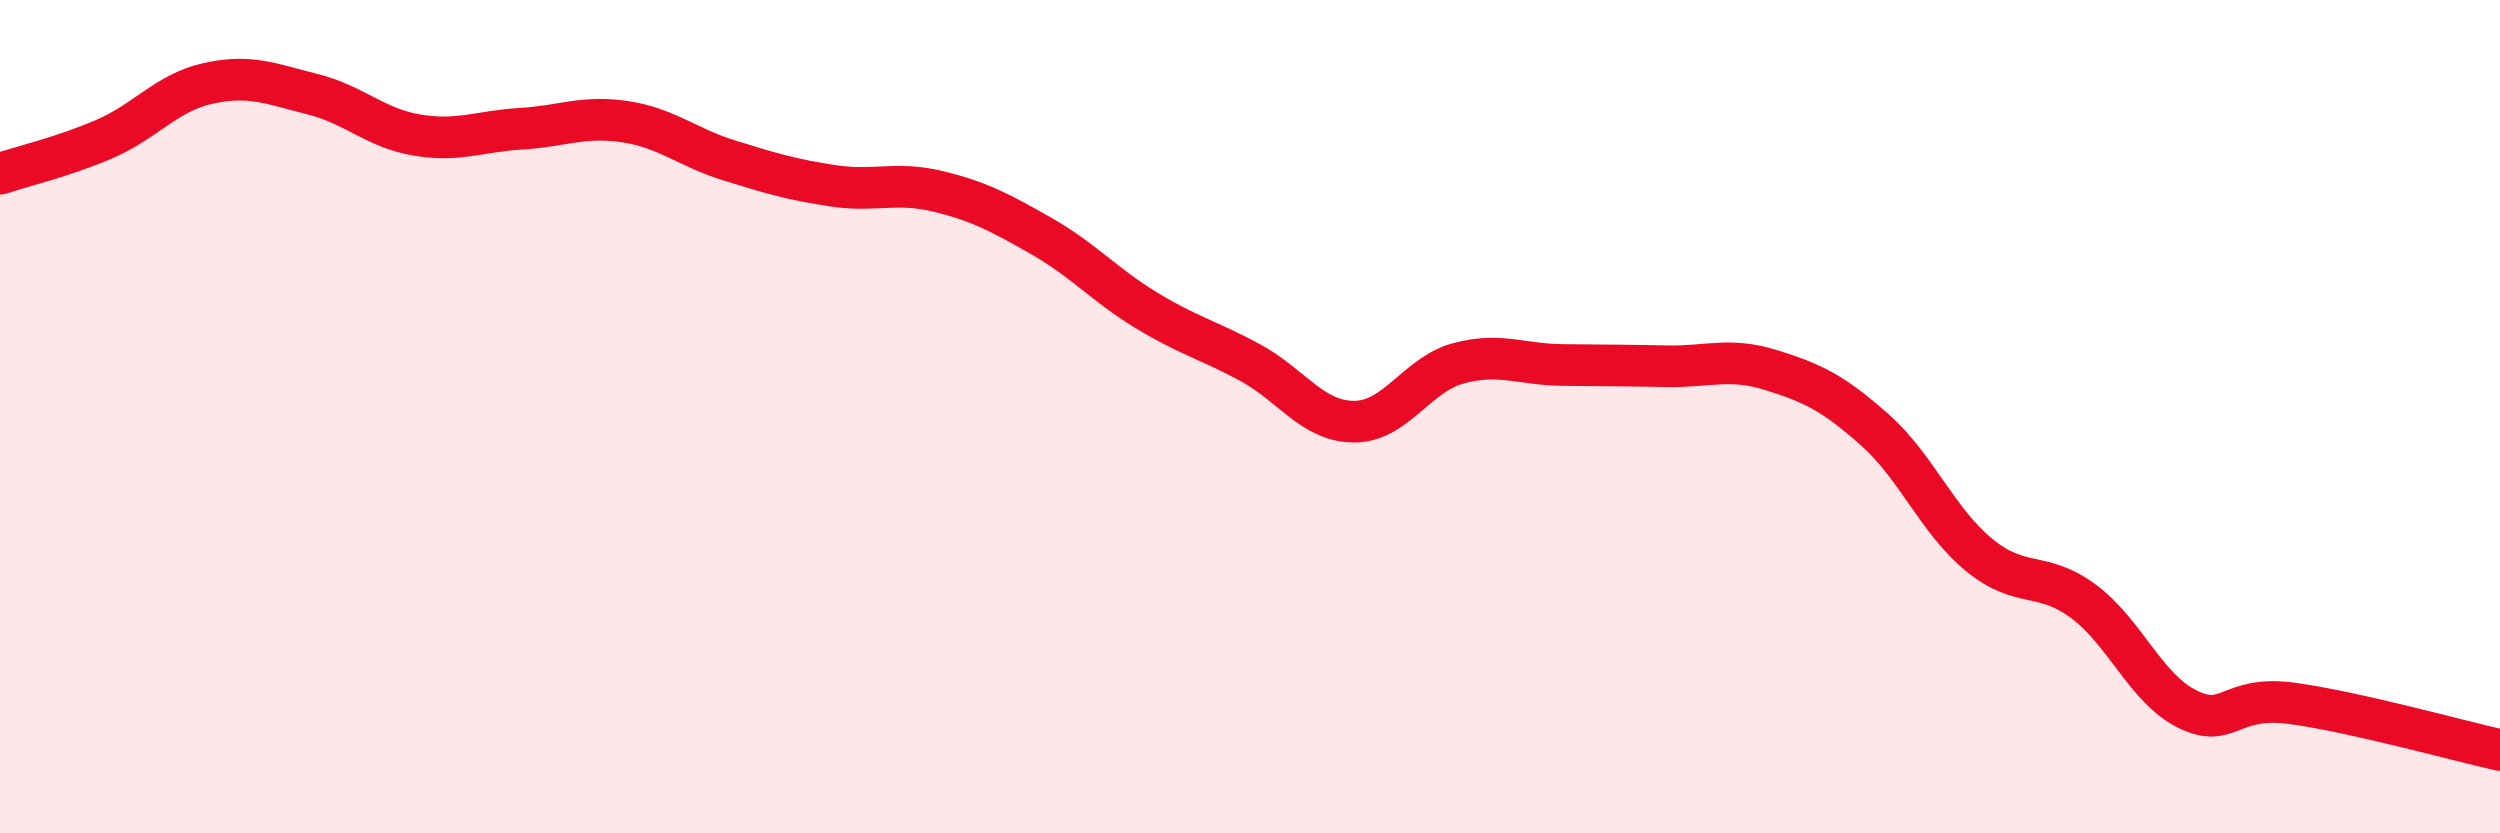
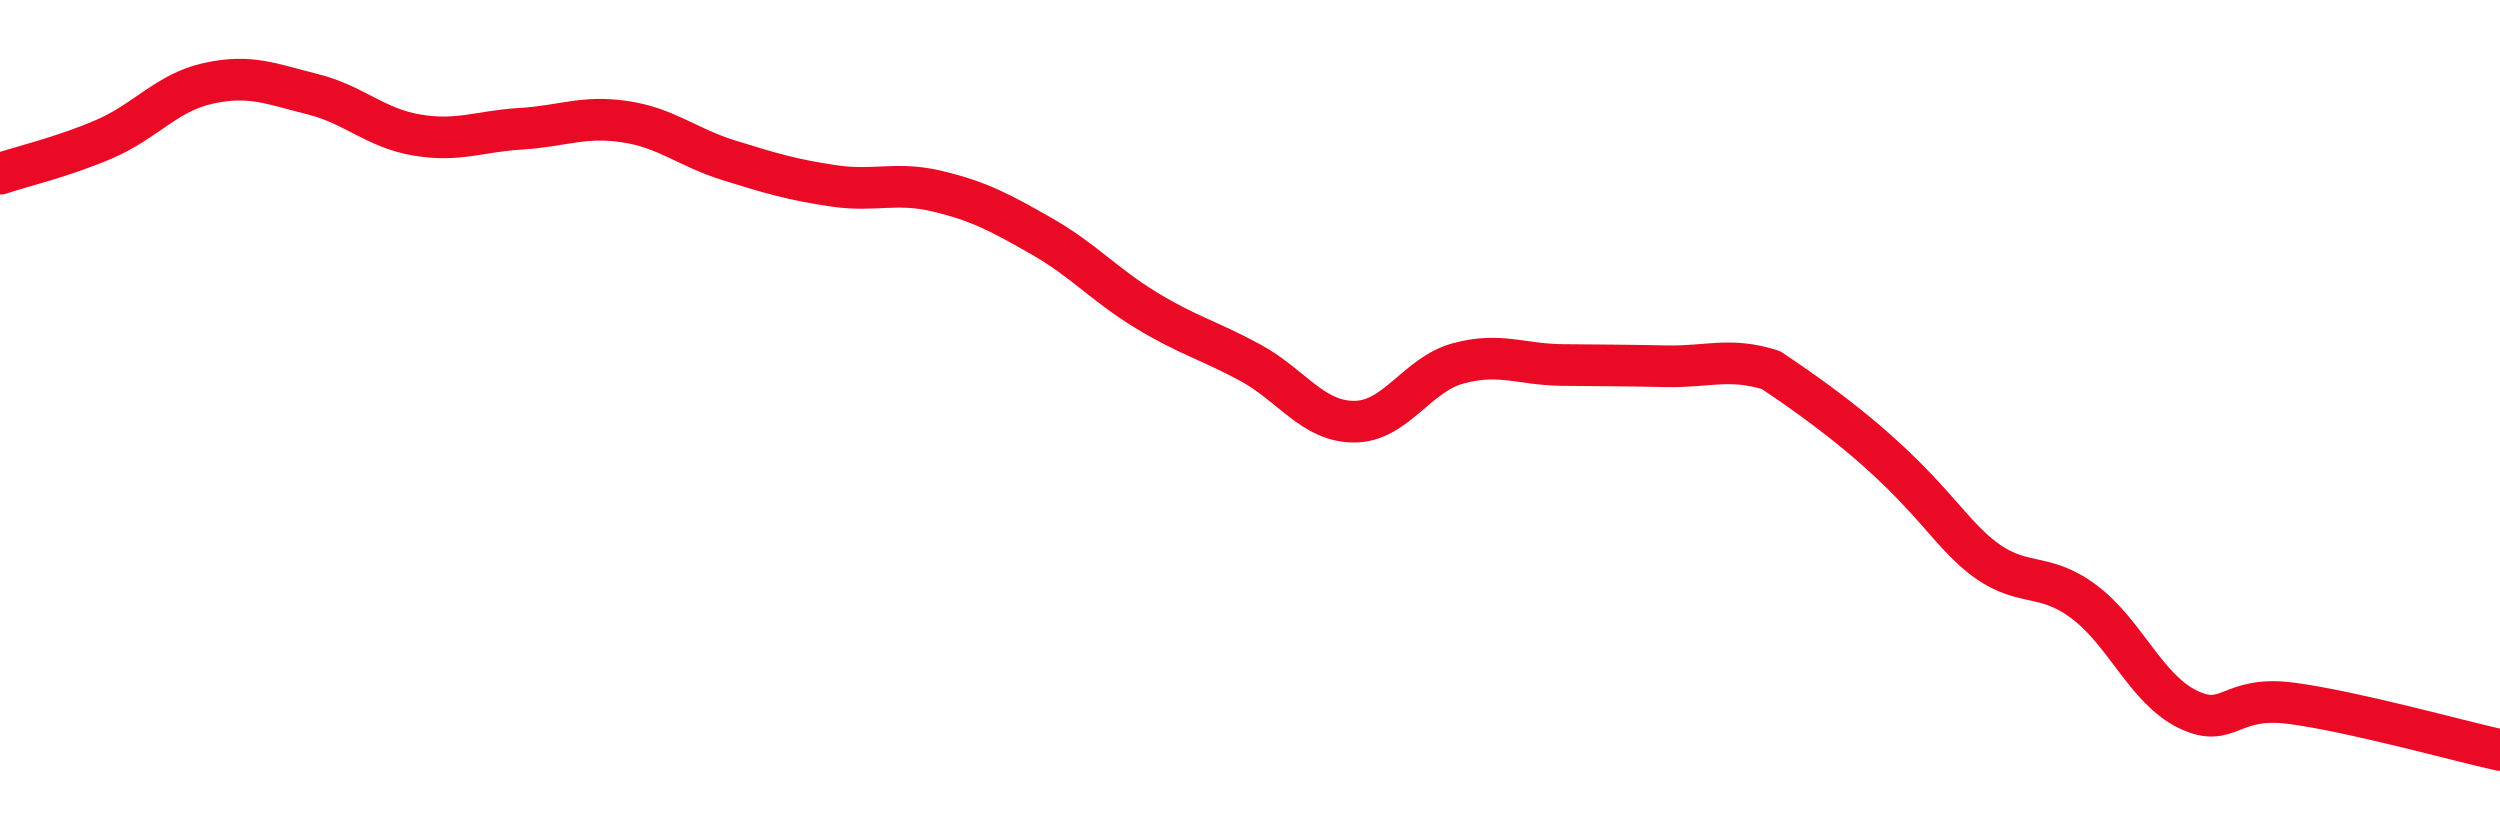
<svg xmlns="http://www.w3.org/2000/svg" width="60" height="20" viewBox="0 0 60 20">
-   <path d="M 0,4.17 C 0.5,4 1.5,3.77 2.5,3.34 C 3.5,2.91 4,2.22 5,2 C 6,1.78 6.5,2.01 7.5,2.26 C 8.5,2.51 9,3.07 10,3.24 C 11,3.41 11.5,3.15 12.5,3.09 C 13.5,3.03 14,2.77 15,2.92 C 16,3.07 16.5,3.54 17.5,3.85 C 18.5,4.16 19,4.31 20,4.46 C 21,4.61 21.5,4.35 22.5,4.59 C 23.5,4.83 24,5.1 25,5.67 C 26,6.24 26.5,6.83 27.5,7.44 C 28.5,8.05 29,8.16 30,8.7 C 31,9.24 31.5,10.12 32.5,10.12 C 33.5,10.12 34,8.99 35,8.72 C 36,8.45 36.5,8.75 37.5,8.76 C 38.5,8.77 39,8.77 40,8.79 C 41,8.81 41.5,8.57 42.5,8.88 C 43.5,9.19 44,9.43 45,10.32 C 46,11.21 46.5,12.5 47.5,13.32 C 48.5,14.14 49,13.69 50,14.43 C 51,15.17 51.5,16.53 52.5,17.02 C 53.5,17.51 53.5,16.68 55,16.88 C 56.5,17.08 59,17.78 60,18L60 20L0 20Z" fill="#EB0A25" opacity="0.1" stroke-linecap="round" stroke-linejoin="round" />
-   <path d="M 0,4.17 C 0.5,4 1.5,3.77 2.5,3.34 C 3.5,2.91 4,2.22 5,2 C 6,1.78 6.5,2.01 7.5,2.26 C 8.5,2.51 9,3.07 10,3.24 C 11,3.41 11.5,3.15 12.5,3.09 C 13.5,3.03 14,2.77 15,2.92 C 16,3.07 16.5,3.54 17.5,3.85 C 18.5,4.16 19,4.31 20,4.46 C 21,4.61 21.5,4.35 22.5,4.59 C 23.5,4.83 24,5.1 25,5.67 C 26,6.24 26.5,6.83 27.5,7.44 C 28.5,8.05 29,8.16 30,8.7 C 31,9.24 31.5,10.12 32.5,10.12 C 33.5,10.12 34,8.99 35,8.72 C 36,8.45 36.5,8.75 37.5,8.76 C 38.5,8.77 39,8.77 40,8.79 C 41,8.81 41.5,8.57 42.5,8.88 C 43.5,9.19 44,9.43 45,10.32 C 46,11.21 46.5,12.5 47.5,13.32 C 48.5,14.14 49,13.69 50,14.43 C 51,15.17 51.5,16.53 52.5,17.02 C 53.5,17.51 53.5,16.68 55,16.88 C 56.5,17.08 59,17.78 60,18" stroke="#EB0A25" stroke-width="1" fill="none" stroke-linecap="round" stroke-linejoin="round" />
+   <path d="M 0,4.17 C 0.5,4 1.5,3.77 2.5,3.34 C 3.5,2.91 4,2.22 5,2 C 6,1.78 6.5,2.01 7.5,2.26 C 8.5,2.51 9,3.07 10,3.24 C 11,3.41 11.5,3.15 12.5,3.09 C 13.5,3.03 14,2.77 15,2.92 C 16,3.07 16.5,3.54 17.5,3.85 C 18.5,4.16 19,4.31 20,4.46 C 21,4.61 21.5,4.35 22.5,4.59 C 23.5,4.83 24,5.1 25,5.67 C 26,6.24 26.5,6.83 27.5,7.44 C 28.5,8.05 29,8.16 30,8.7 C 31,9.24 31.5,10.12 32.5,10.12 C 33.5,10.12 34,8.99 35,8.72 C 36,8.45 36.5,8.75 37.5,8.76 C 38.5,8.77 39,8.77 40,8.79 C 41,8.81 41.5,8.57 42.5,8.88 C 46,11.21 46.5,12.5 47.5,13.32 C 48.5,14.14 49,13.69 50,14.43 C 51,15.17 51.5,16.53 52.5,17.02 C 53.5,17.51 53.5,16.68 55,16.88 C 56.5,17.08 59,17.78 60,18" stroke="#EB0A25" stroke-width="1" fill="none" stroke-linecap="round" stroke-linejoin="round" />
</svg>